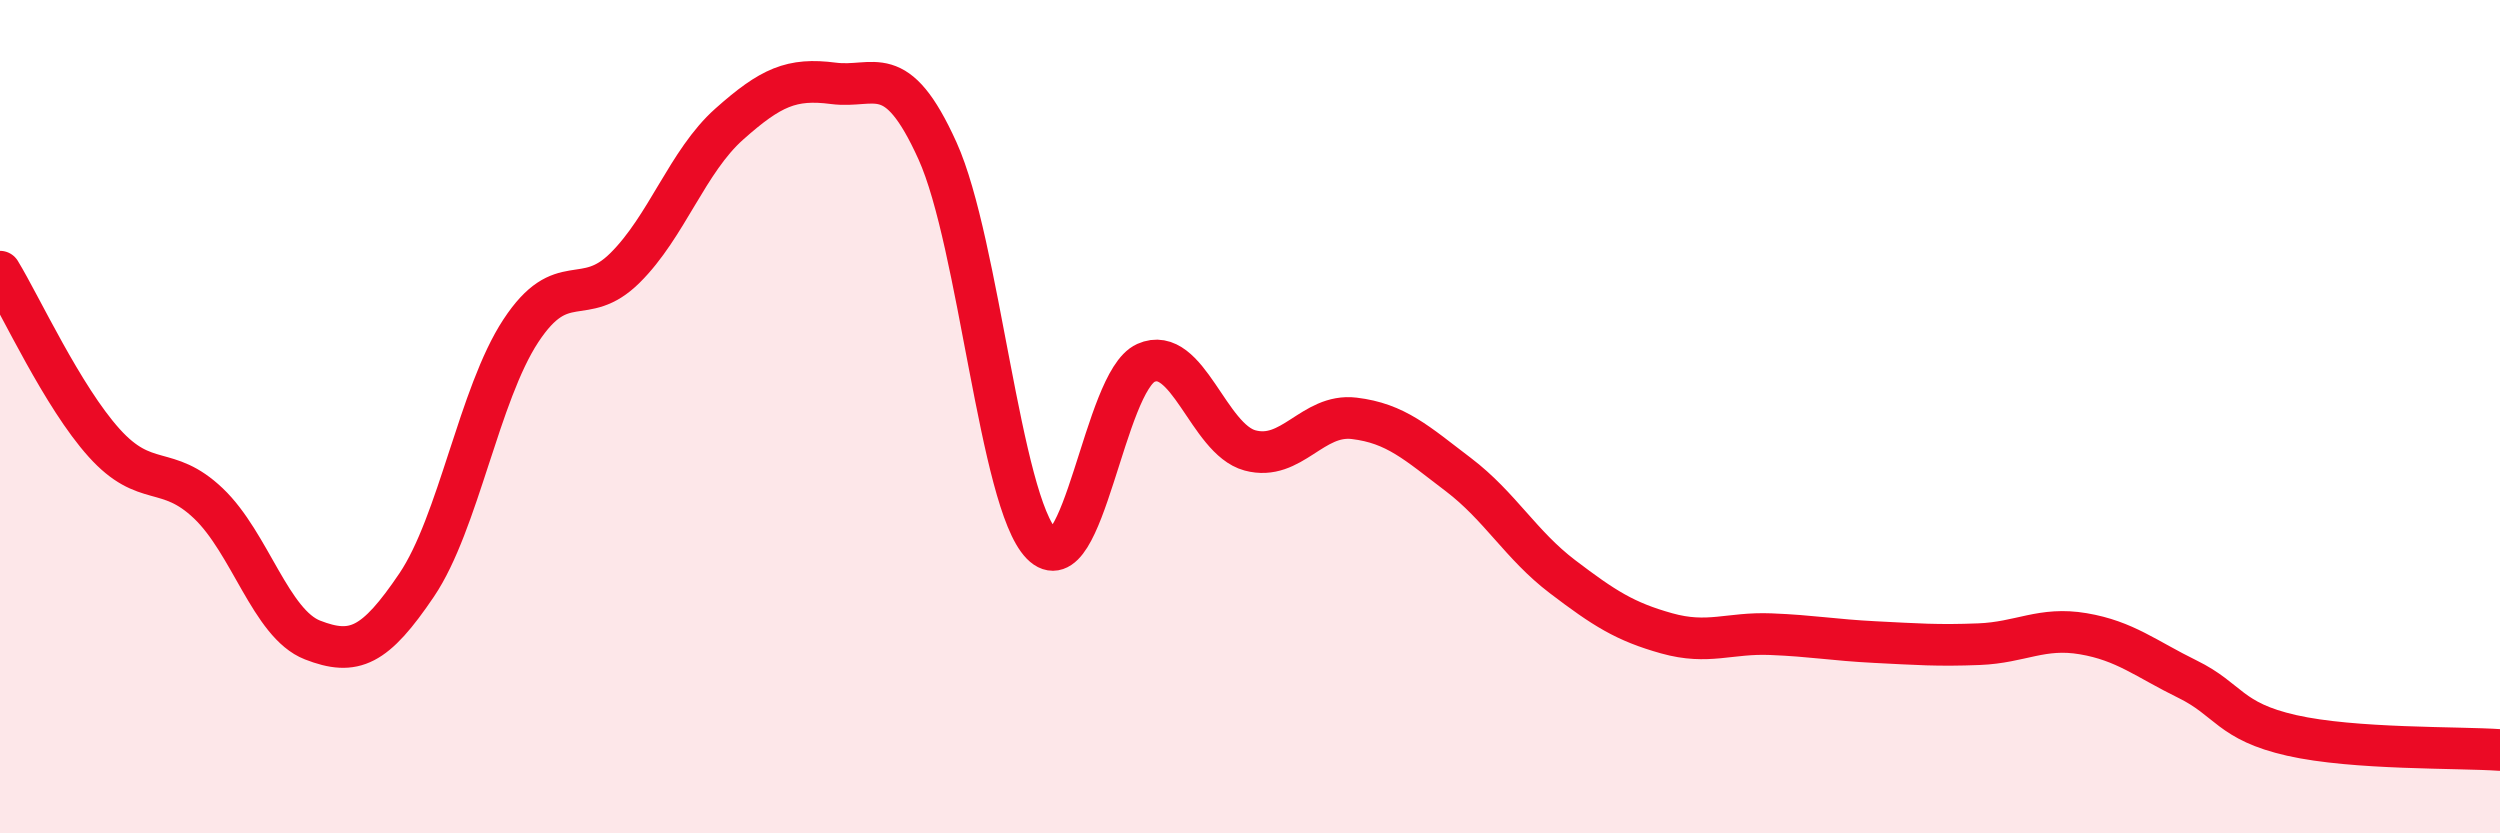
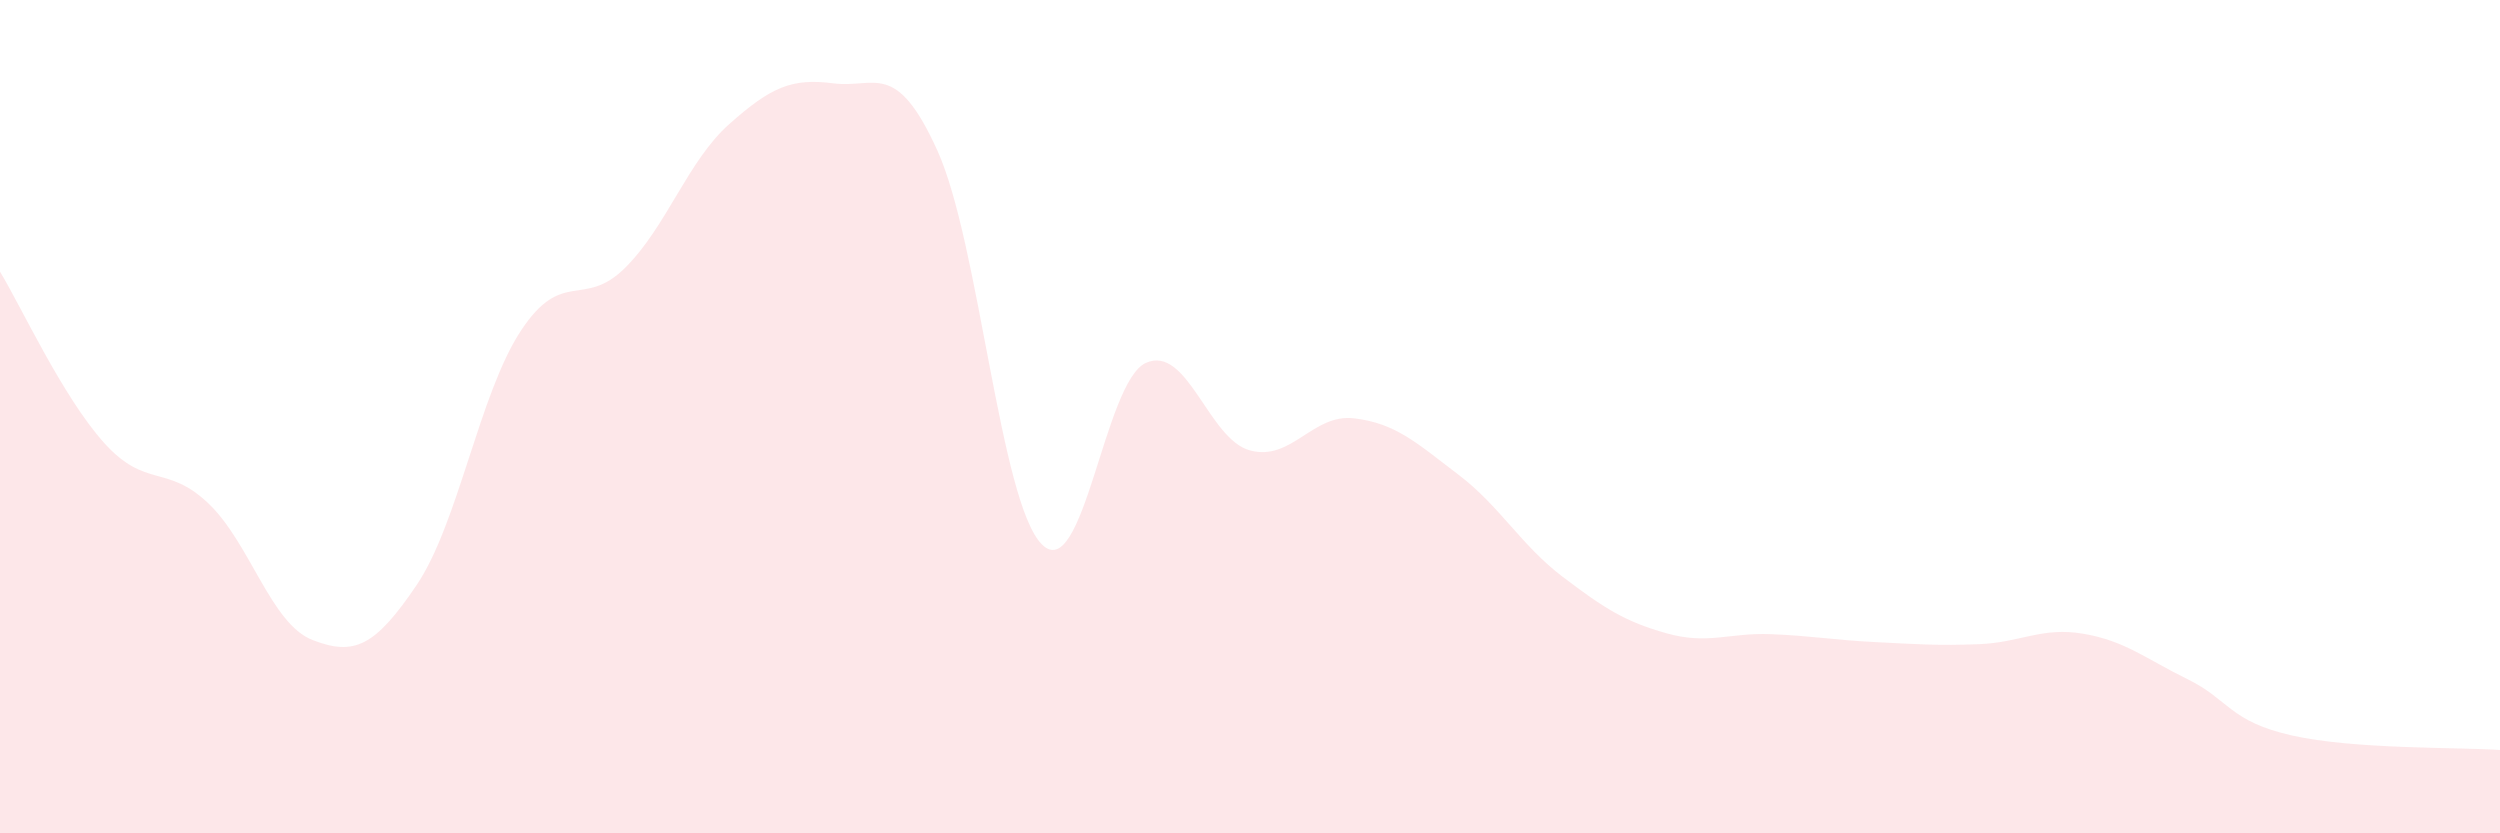
<svg xmlns="http://www.w3.org/2000/svg" width="60" height="20" viewBox="0 0 60 20">
  <path d="M 0,6.52 C 0.5,7.34 1.5,9.52 2.5,10.63 C 3.5,11.74 4,11.13 5,12.08 C 6,13.03 6.5,14.97 7.5,15.36 C 8.5,15.75 9,15.52 10,14.04 C 11,12.56 11.5,9.46 12.5,7.94 C 13.5,6.42 14,7.42 15,6.43 C 16,5.44 16.5,3.87 17.5,2.98 C 18.5,2.09 19,1.87 20,2 C 21,2.13 21.5,1.41 22.5,3.62 C 23.5,5.83 24,12.04 25,13.06 C 26,14.08 26.5,9.16 27.5,8.71 C 28.5,8.26 29,10.54 30,10.81 C 31,11.08 31.5,9.92 32.5,10.04 C 33.5,10.16 34,10.63 35,11.39 C 36,12.15 36.5,13.08 37.5,13.84 C 38.5,14.6 39,14.92 40,15.2 C 41,15.48 41.5,15.18 42.5,15.22 C 43.5,15.26 44,15.36 45,15.41 C 46,15.46 46.5,15.5 47.5,15.46 C 48.5,15.42 49,15.04 50,15.21 C 51,15.38 51.5,15.81 52.5,16.3 C 53.5,16.79 53.5,17.31 55,17.65 C 56.5,17.99 59,17.93 60,18L60 20L0 20Z" fill="#EB0A25" opacity="0.1" stroke-linecap="round" stroke-linejoin="round" />
-   <path d="M 0,6.52 C 0.5,7.34 1.5,9.52 2.5,10.63 C 3.5,11.74 4,11.13 5,12.08 C 6,13.03 6.5,14.97 7.5,15.36 C 8.5,15.75 9,15.52 10,14.04 C 11,12.56 11.5,9.46 12.5,7.94 C 13.5,6.42 14,7.42 15,6.43 C 16,5.44 16.5,3.87 17.5,2.98 C 18.5,2.09 19,1.87 20,2 C 21,2.13 21.5,1.41 22.5,3.62 C 23.5,5.83 24,12.04 25,13.06 C 26,14.08 26.5,9.16 27.5,8.71 C 28.5,8.26 29,10.54 30,10.81 C 31,11.08 31.5,9.92 32.5,10.04 C 33.5,10.16 34,10.63 35,11.39 C 36,12.15 36.5,13.08 37.5,13.84 C 38.5,14.6 39,14.92 40,15.2 C 41,15.48 41.5,15.18 42.5,15.22 C 43.5,15.26 44,15.36 45,15.41 C 46,15.46 46.5,15.5 47.5,15.46 C 48.5,15.42 49,15.04 50,15.21 C 51,15.38 51.5,15.81 52.5,16.3 C 53.5,16.79 53.5,17.31 55,17.65 C 56.5,17.99 59,17.93 60,18" stroke="#EB0A25" stroke-width="1" fill="none" stroke-linecap="round" stroke-linejoin="round" />
</svg>